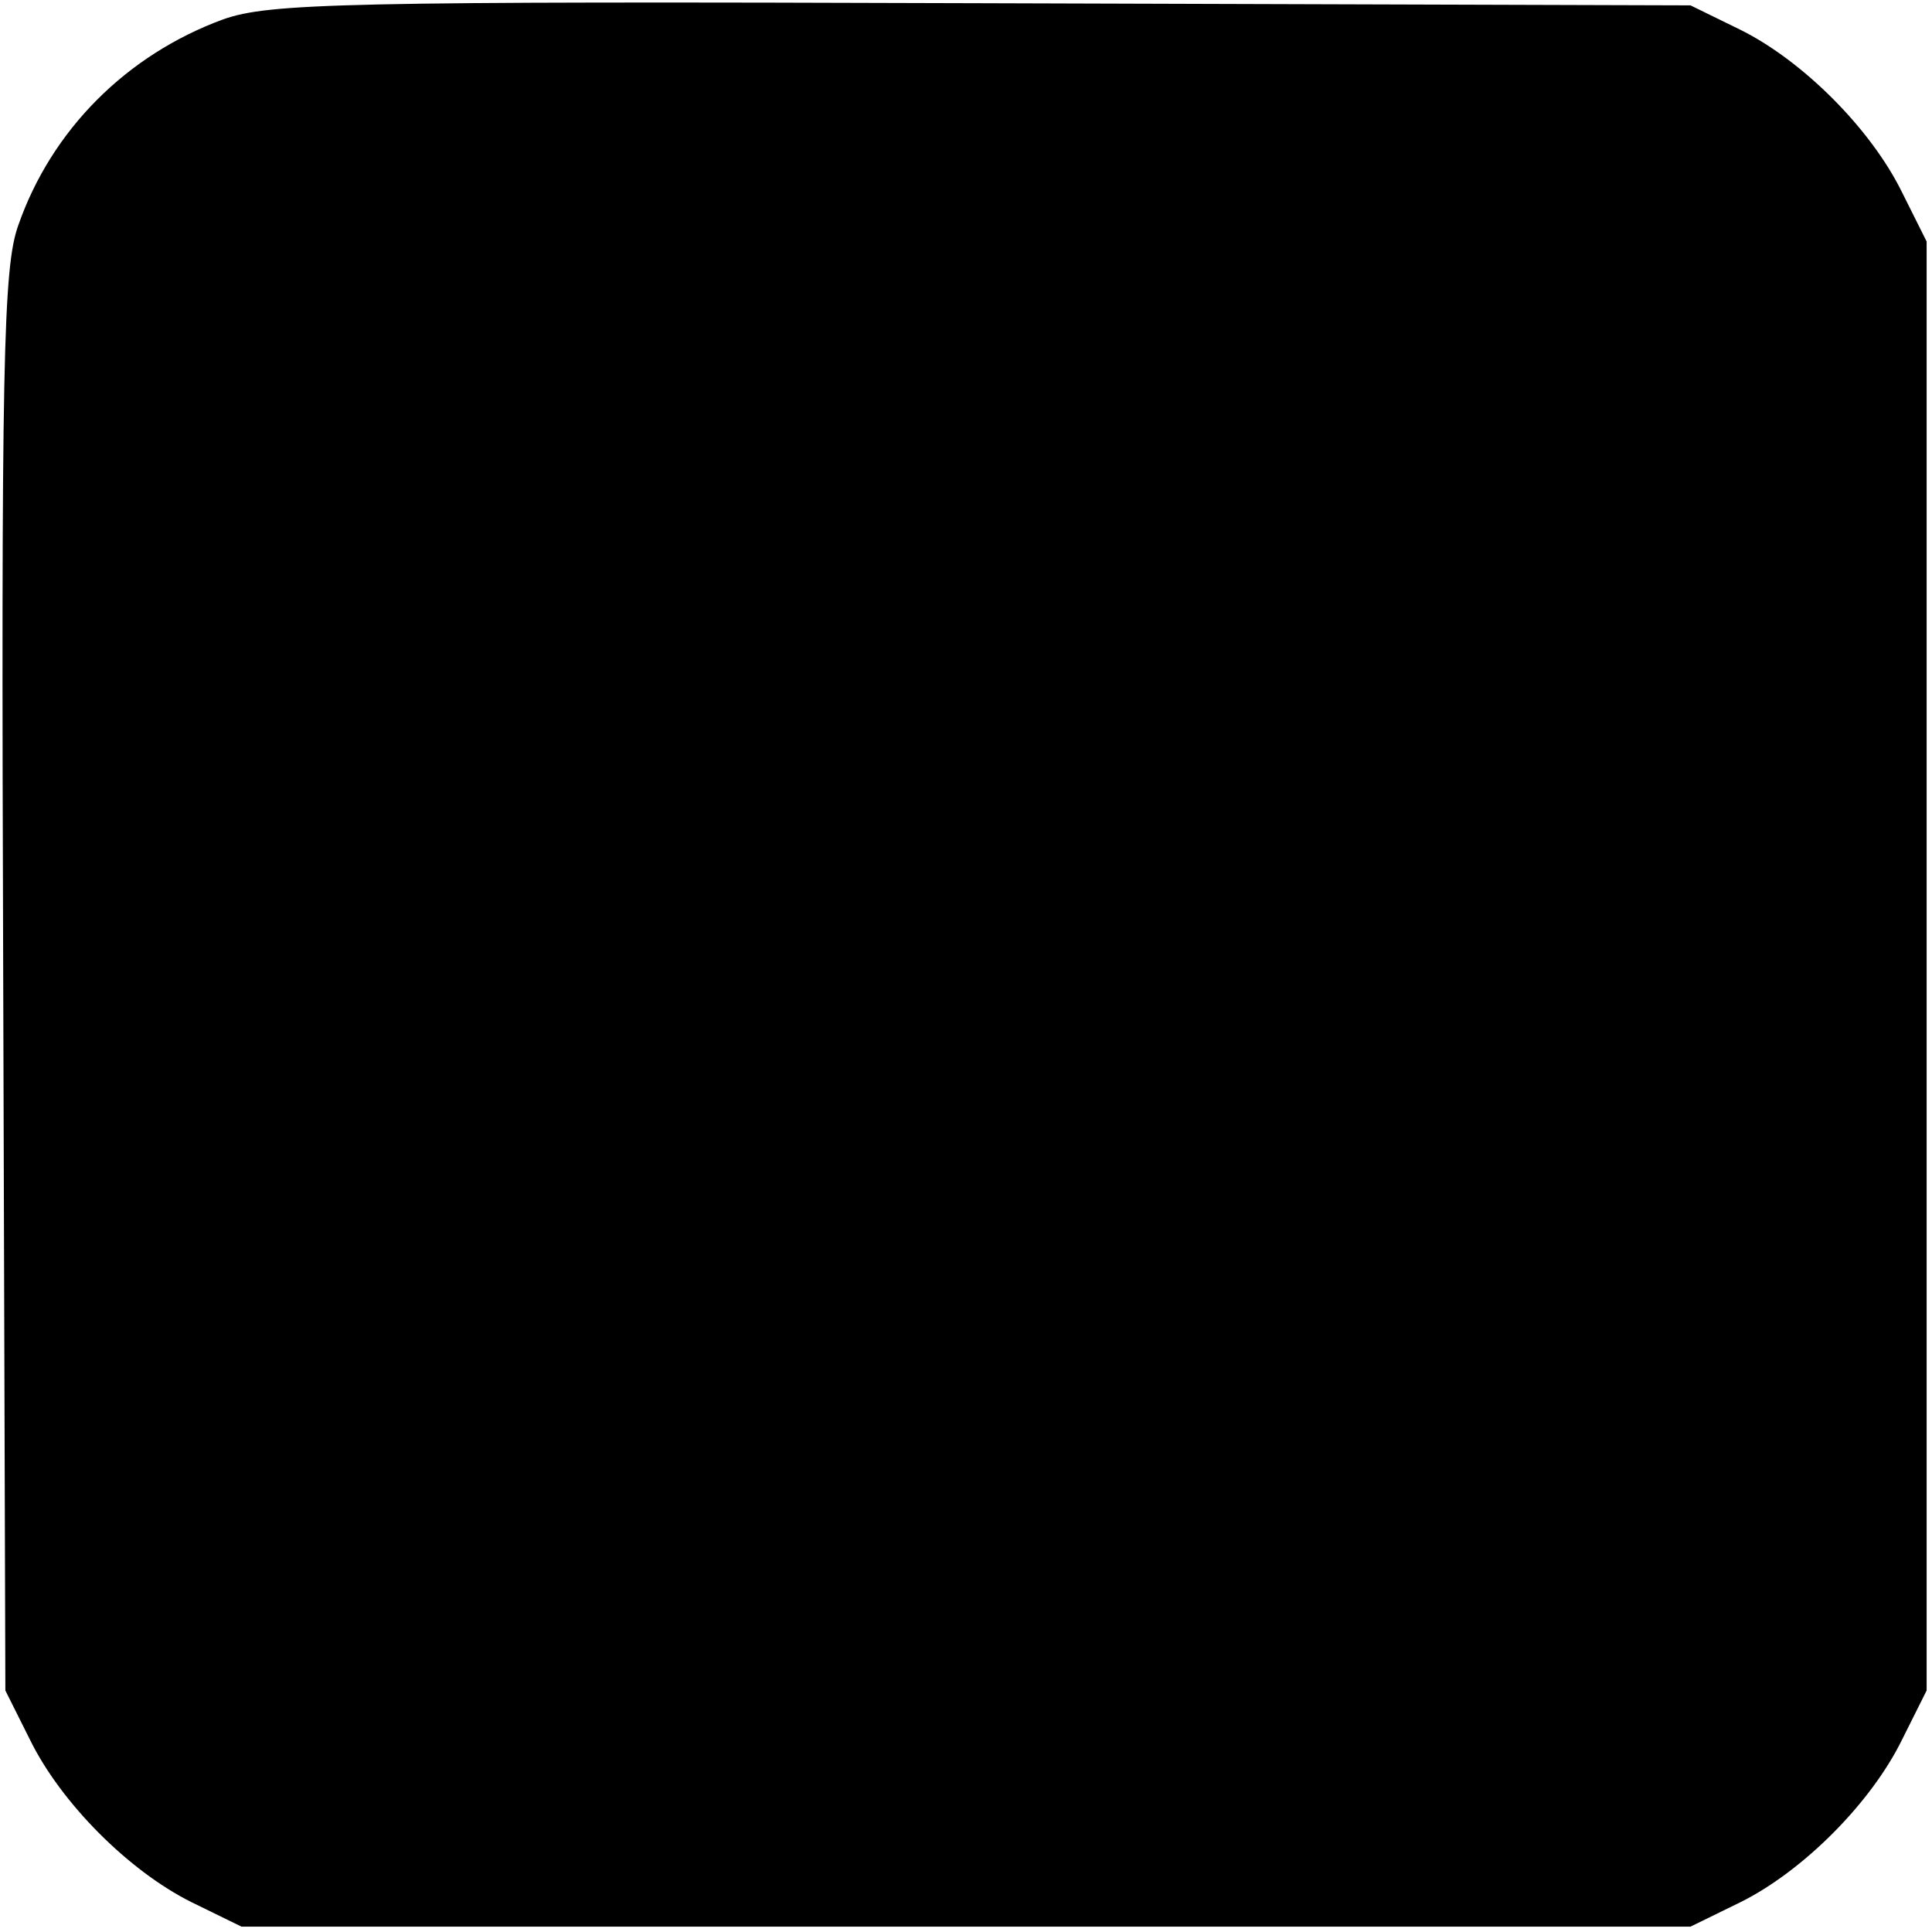
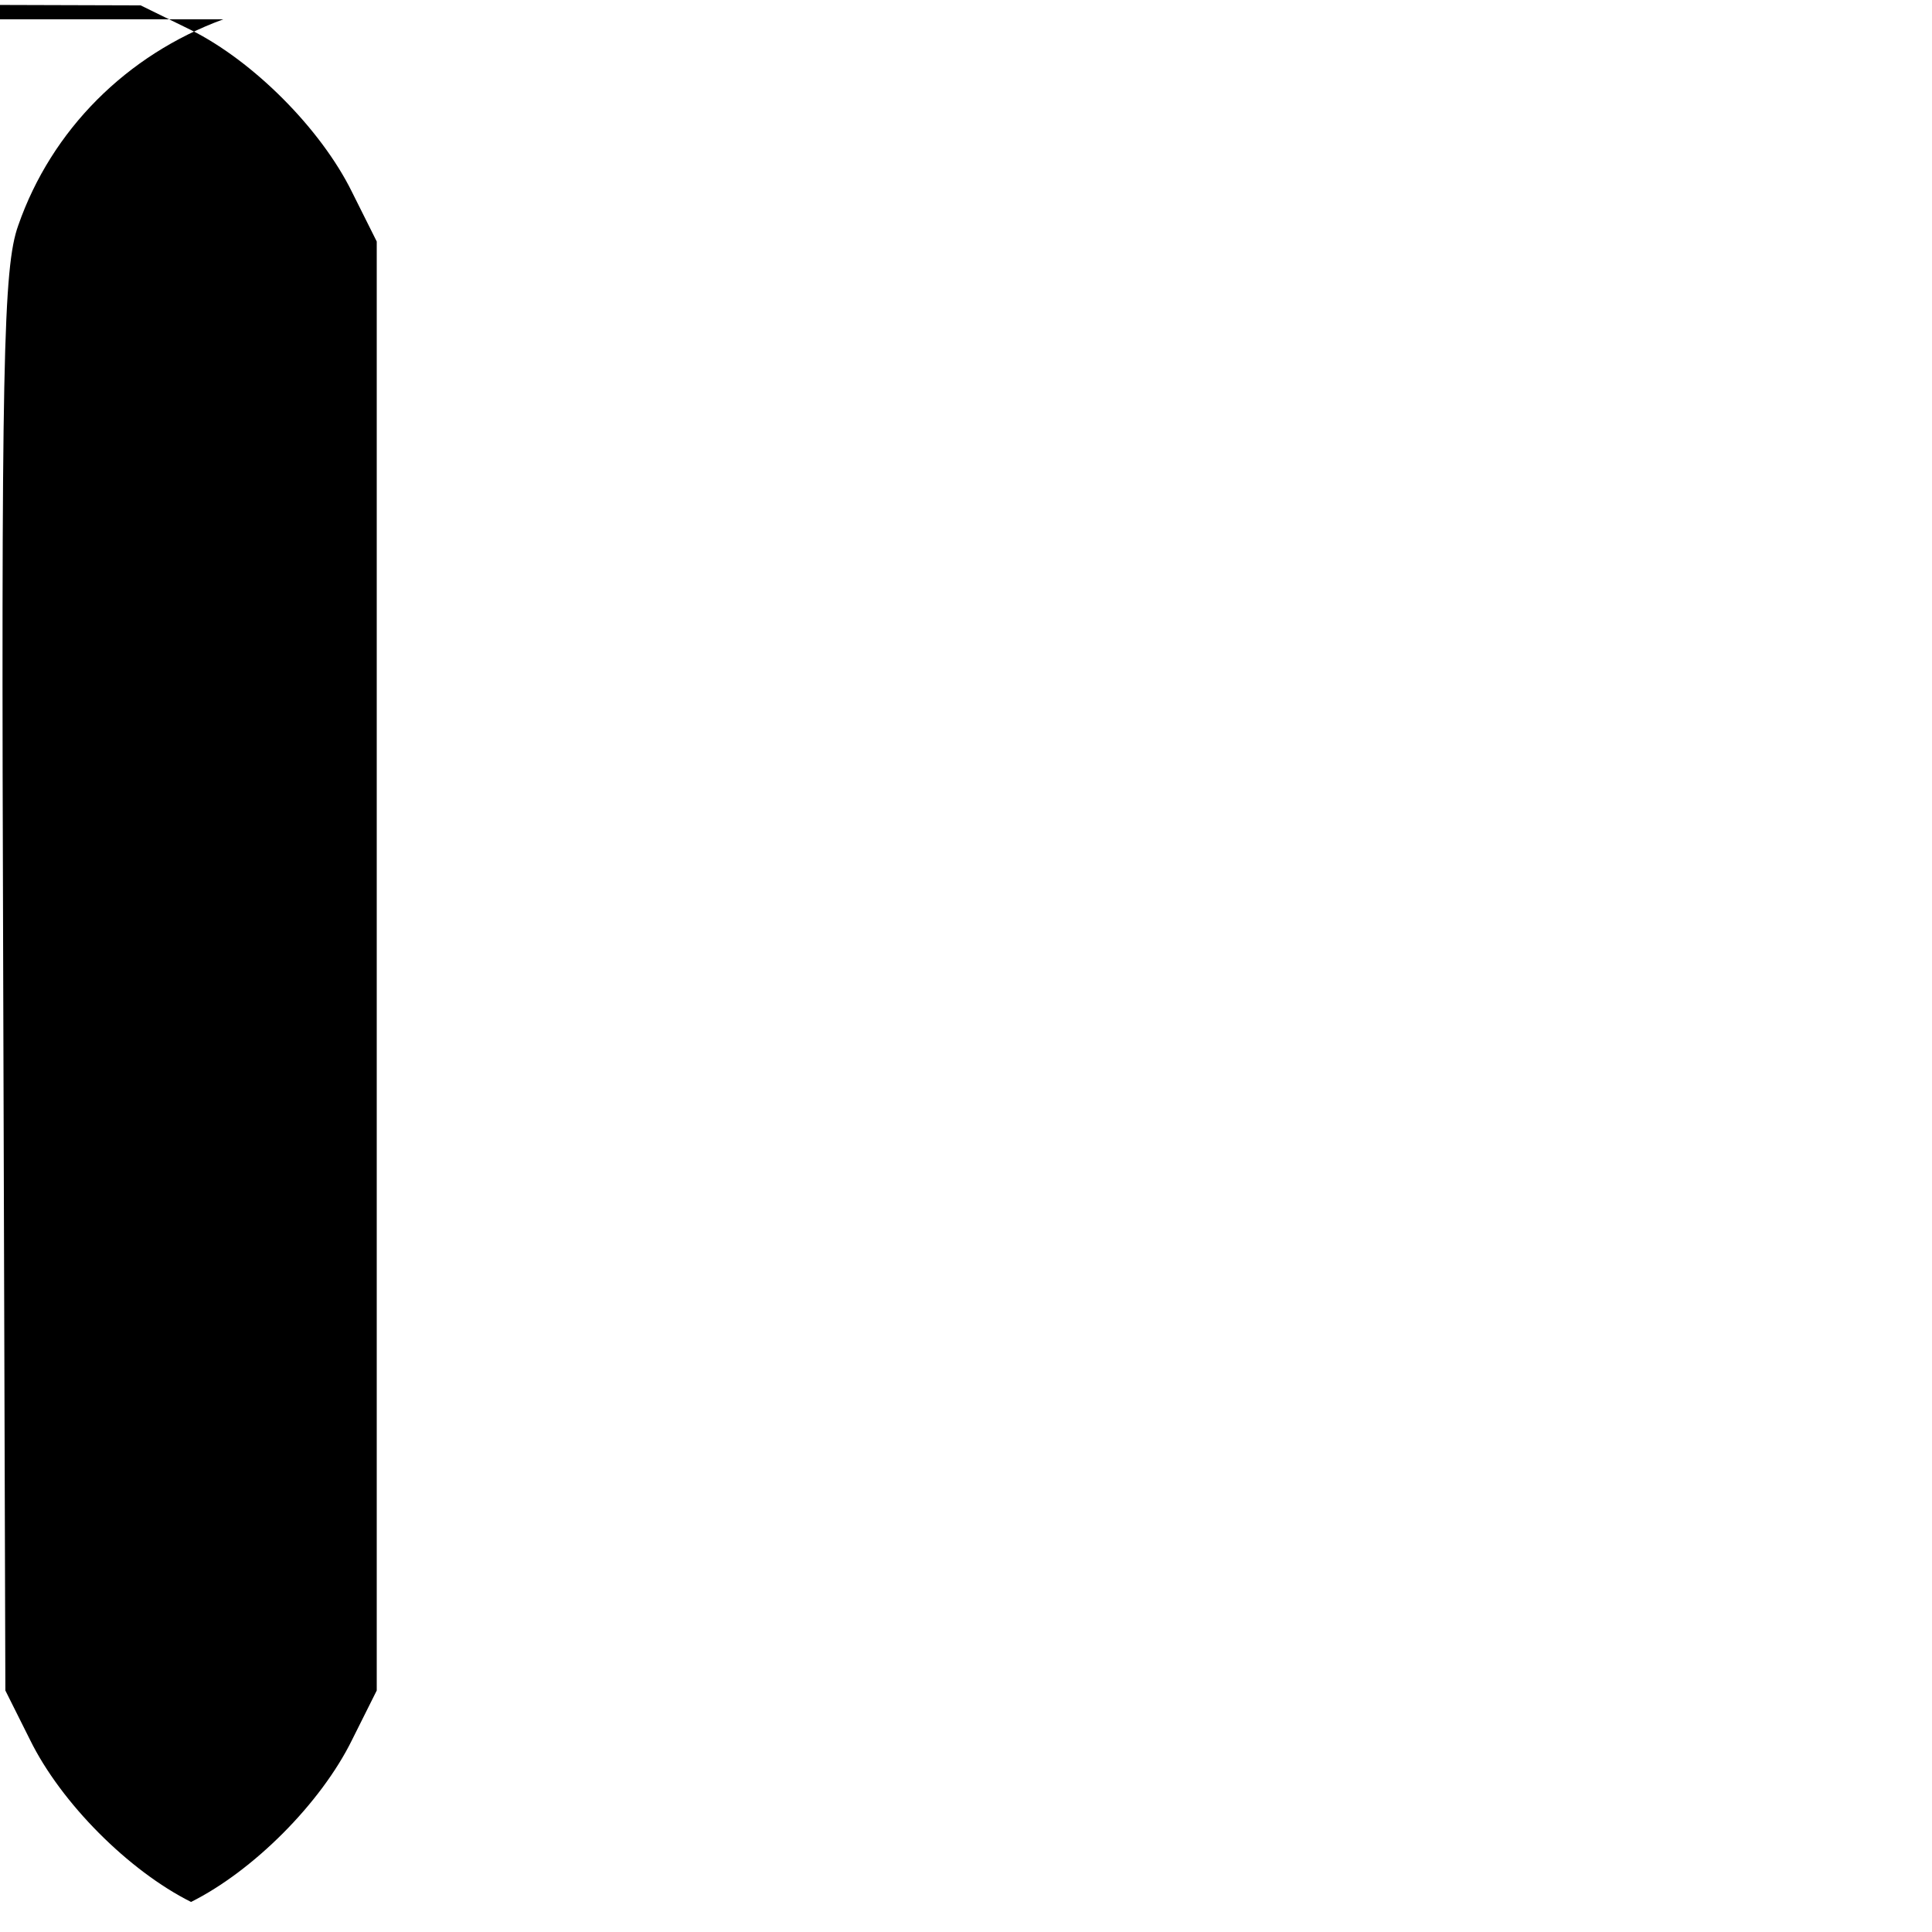
<svg xmlns="http://www.w3.org/2000/svg" version="1.0" width="180pt" height="180pt" viewBox="0 0 180 180" preserveAspectRatio="xMidYMid meet">
  <g transform="translate(0,180) scale(0.1,-0.1)" fill="#000000" stroke="none">
-     <path d="M208 1782 c-90 -33 -160 -103 -191 -192 -14 -39 -16 -127 -14 -705 l2 -660 23 -46 c29 -59 92 -122 150 -151 l47 -23 675 0 675 0 47 23 c58 29 121 92 150 151 l23 46 0 675 0 675 -23 46 c-29 59 -92 122 -150 151 l-47 23 -660 2 c-598 2 -664 0 -707 -15z" />
+     <path d="M208 1782 c-90 -33 -160 -103 -191 -192 -14 -39 -16 -127 -14 -705 l2 -660 23 -46 c29 -59 92 -122 150 -151 c58 29 121 92 150 151 l23 46 0 675 0 675 -23 46 c-29 59 -92 122 -150 151 l-47 23 -660 2 c-598 2 -664 0 -707 -15z" />
  </g>
</svg>